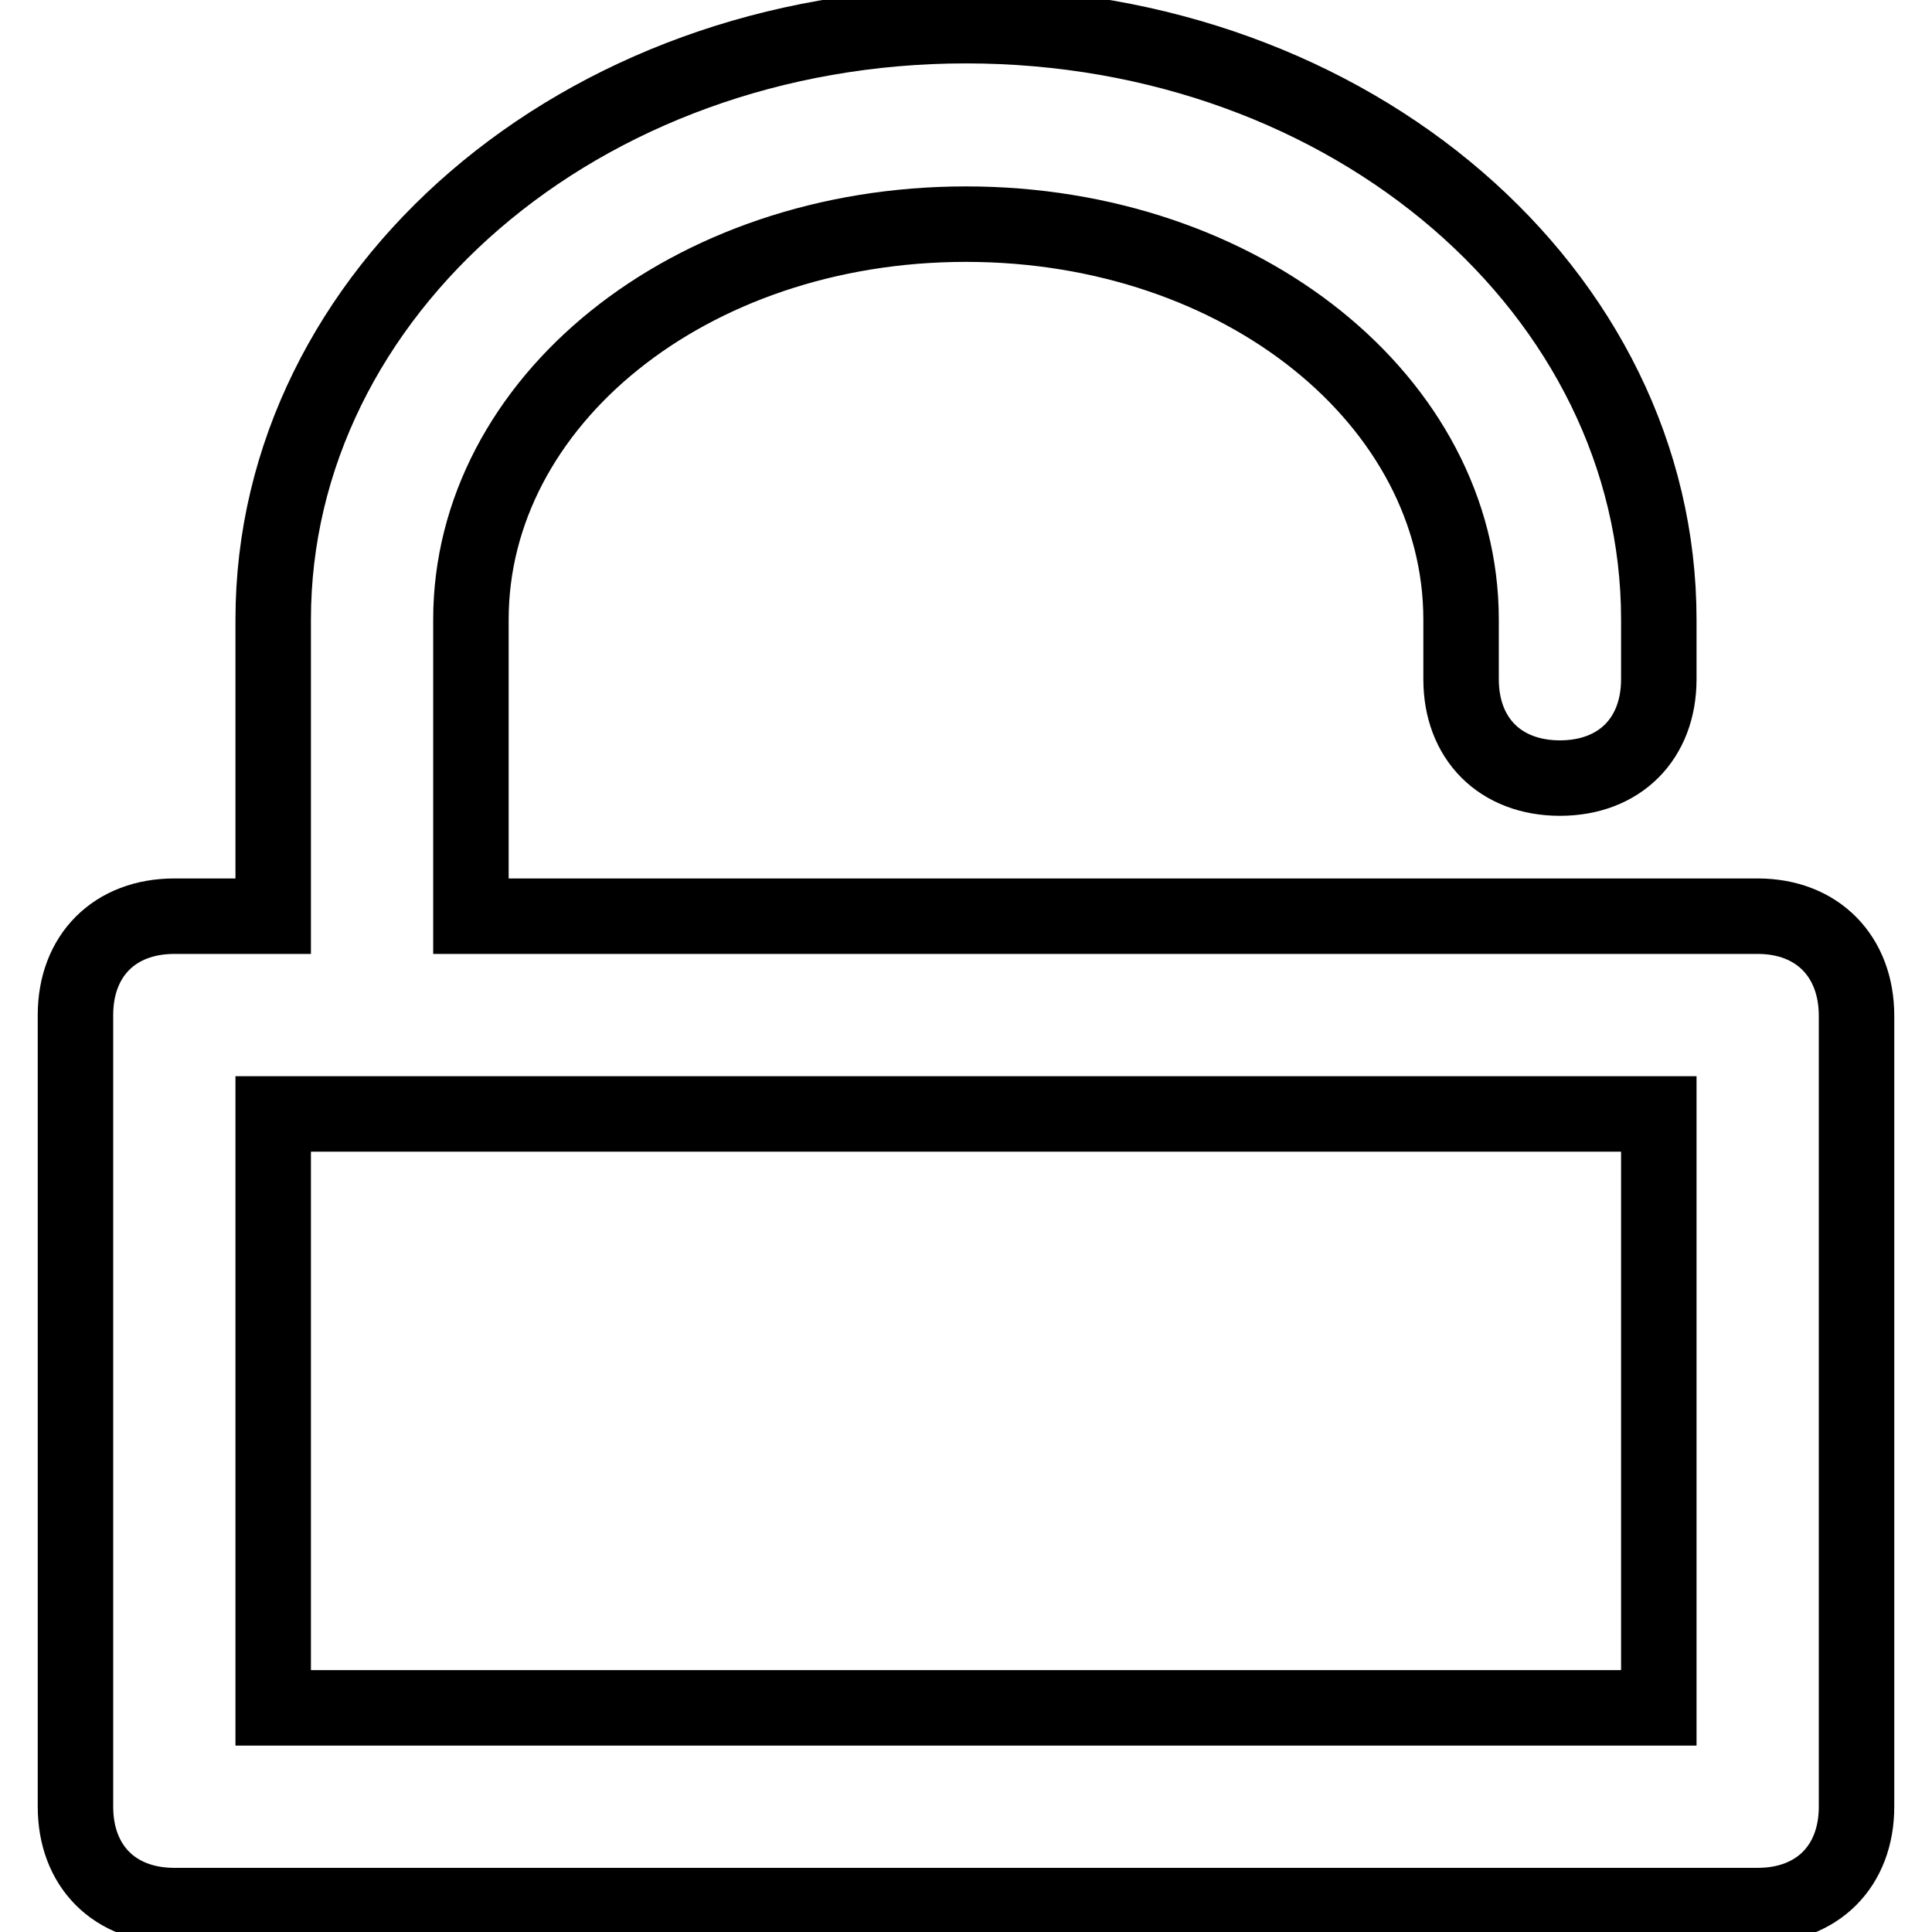
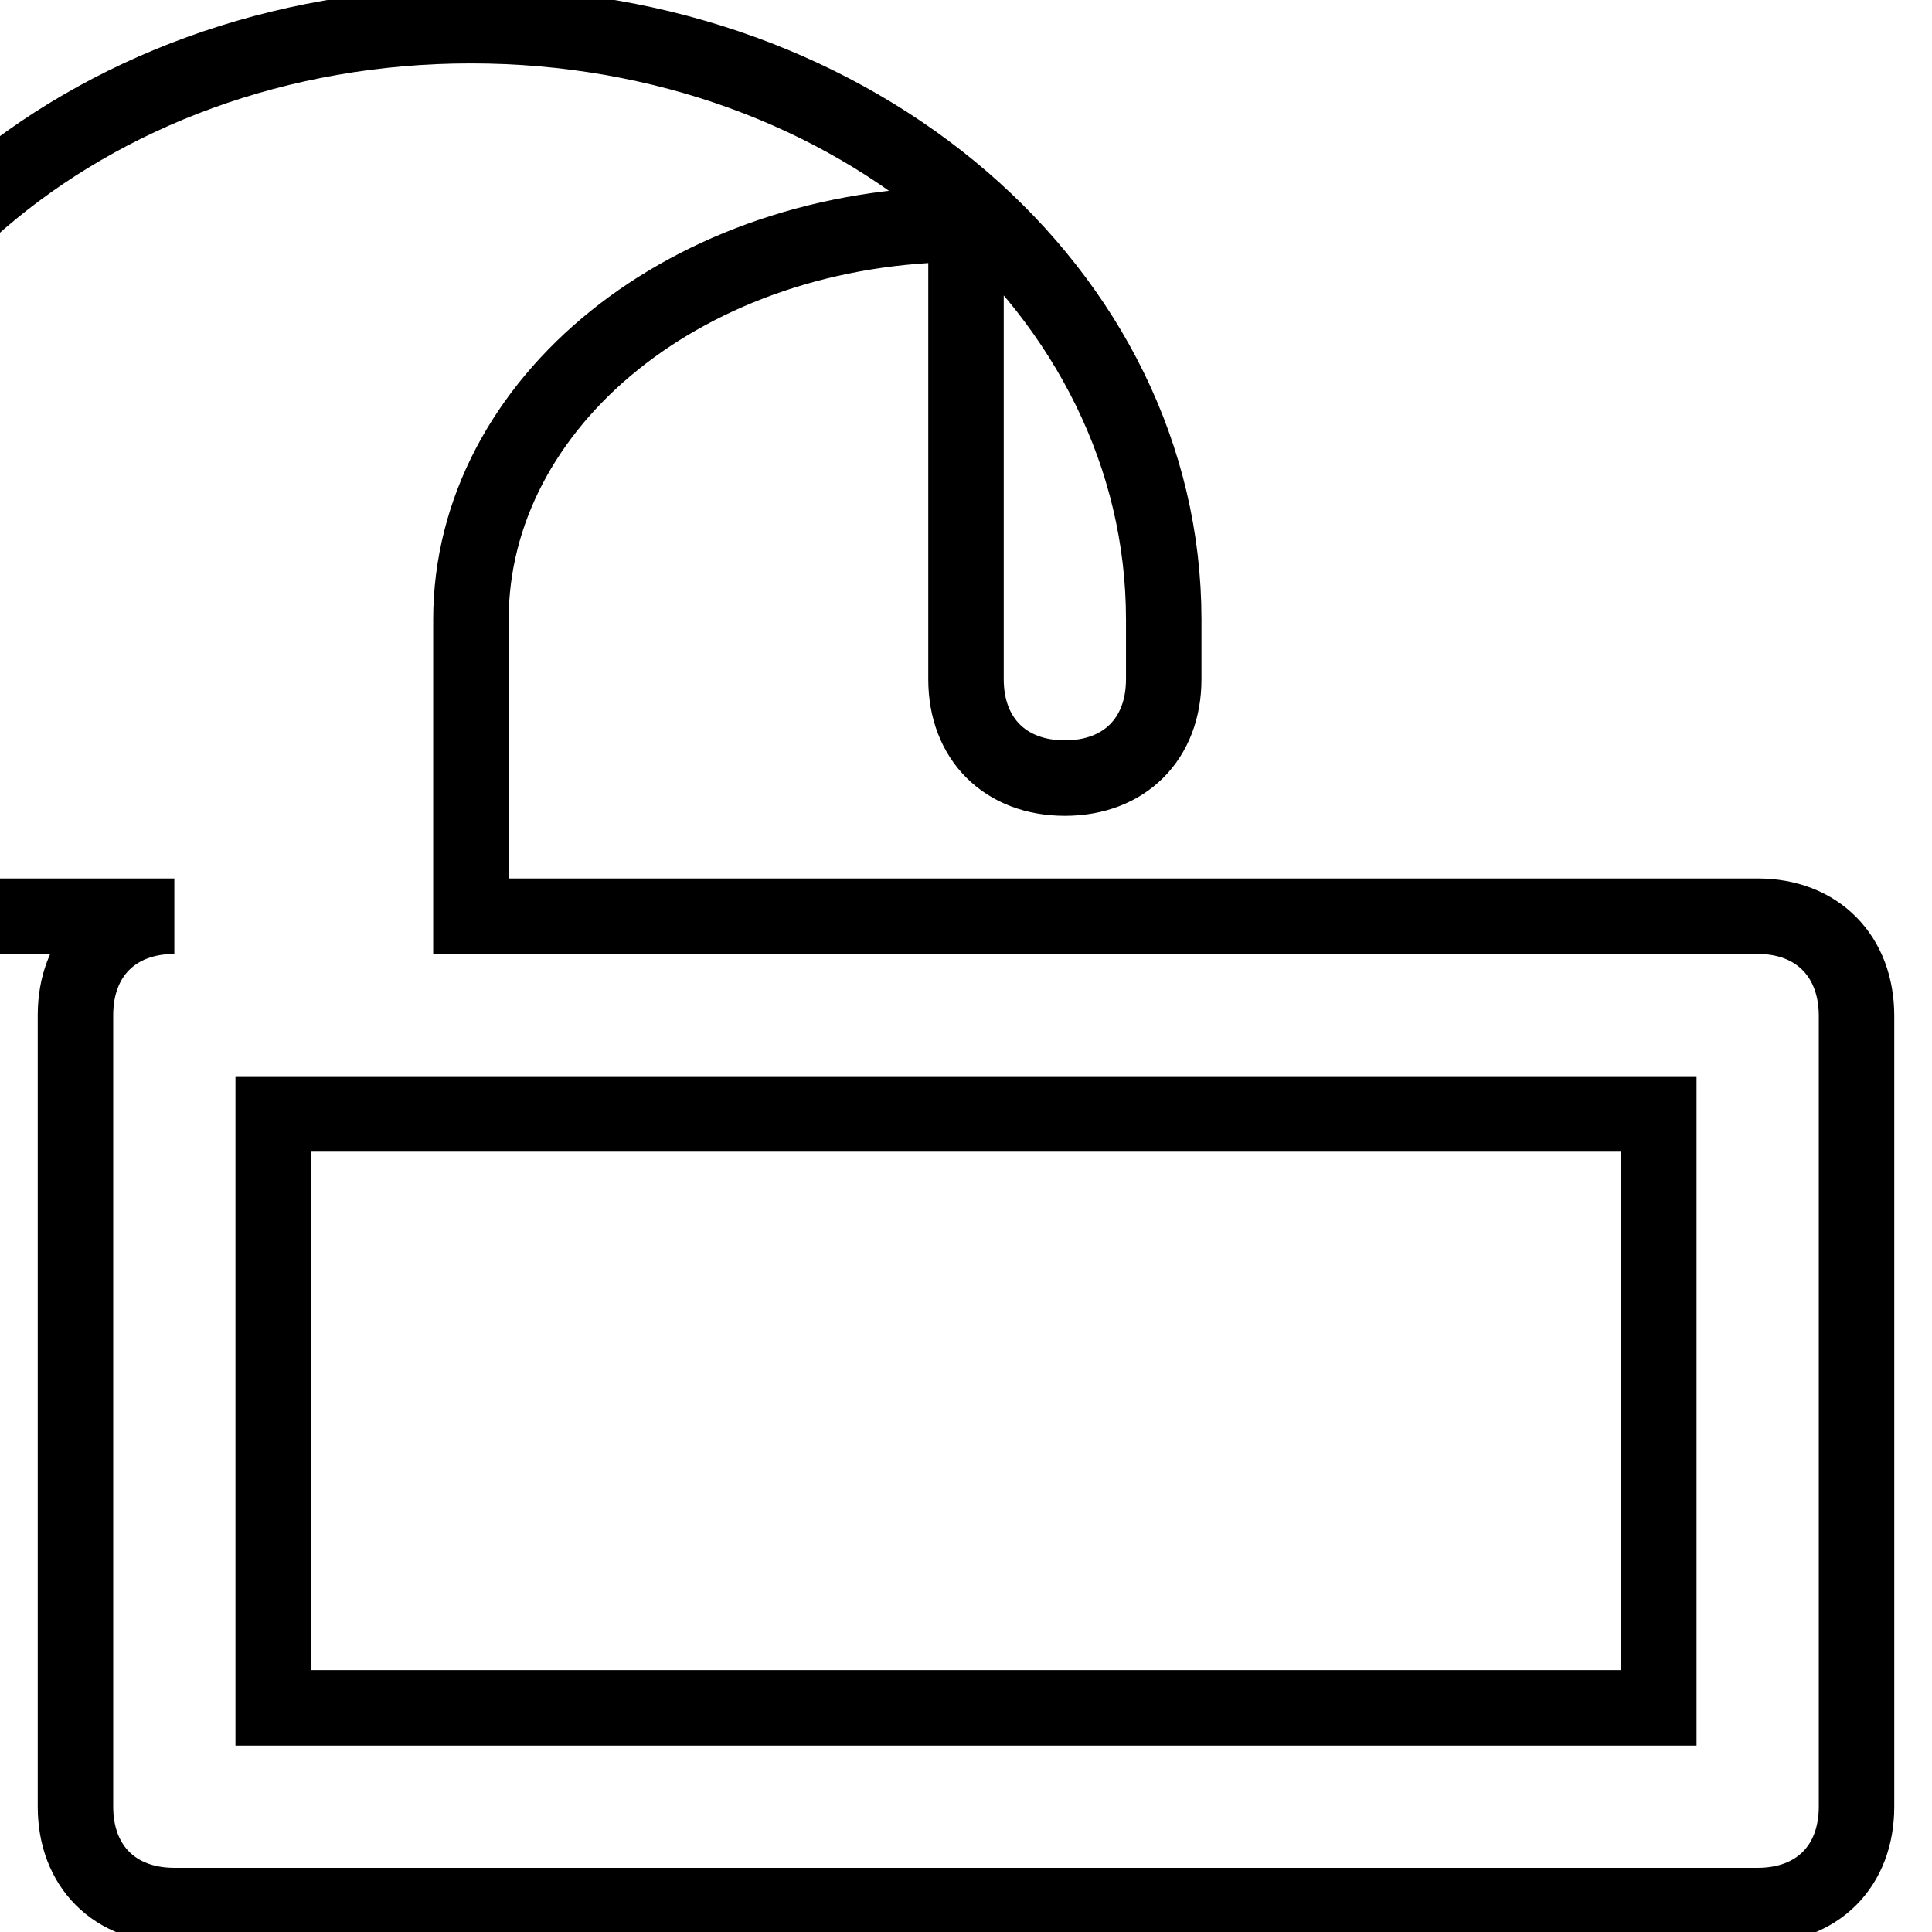
<svg xmlns="http://www.w3.org/2000/svg" version="1.1" x="0px" y="0px" viewBox="0 0 256 256" enable-background="new 0 0 256 256" xml:space="preserve">
  <g>
-     <path stroke-width="10" fill-opacity="0" stroke="#000000" d="M232.9,121.4H62.4V82.1c0-28.8,28.8-52.4,65.6-52.4c36.7,0,65.6,23.6,65.6,52.4V90 c0,7.9,5.2,13.1,13.1,13.1c7.9,0,13.1-5.2,13.1-13.1v-7.9c0-43.3-40.6-78.7-91.8-78.7c-51.1,0-91.8,35.4-91.8,78.7v39.3H23.1 c-7.9,0-13.1,5.2-13.1,13.1v104.9c0,7.9,5.2,13.1,13.1,13.1h209.8c7.9,0,13.1-5.2,13.1-13.1V134.6 C246,126.7,240.8,121.4,232.9,121.4z M219.8,226.3H36.2v-78.7h183.6V226.3z" />
+     <path stroke-width="10" fill-opacity="0" stroke="#000000" d="M232.9,121.4H62.4V82.1c0-28.8,28.8-52.4,65.6-52.4V90 c0,7.9,5.2,13.1,13.1,13.1c7.9,0,13.1-5.2,13.1-13.1v-7.9c0-43.3-40.6-78.7-91.8-78.7c-51.1,0-91.8,35.4-91.8,78.7v39.3H23.1 c-7.9,0-13.1,5.2-13.1,13.1v104.9c0,7.9,5.2,13.1,13.1,13.1h209.8c7.9,0,13.1-5.2,13.1-13.1V134.6 C246,126.7,240.8,121.4,232.9,121.4z M219.8,226.3H36.2v-78.7h183.6V226.3z" />
  </g>
</svg>